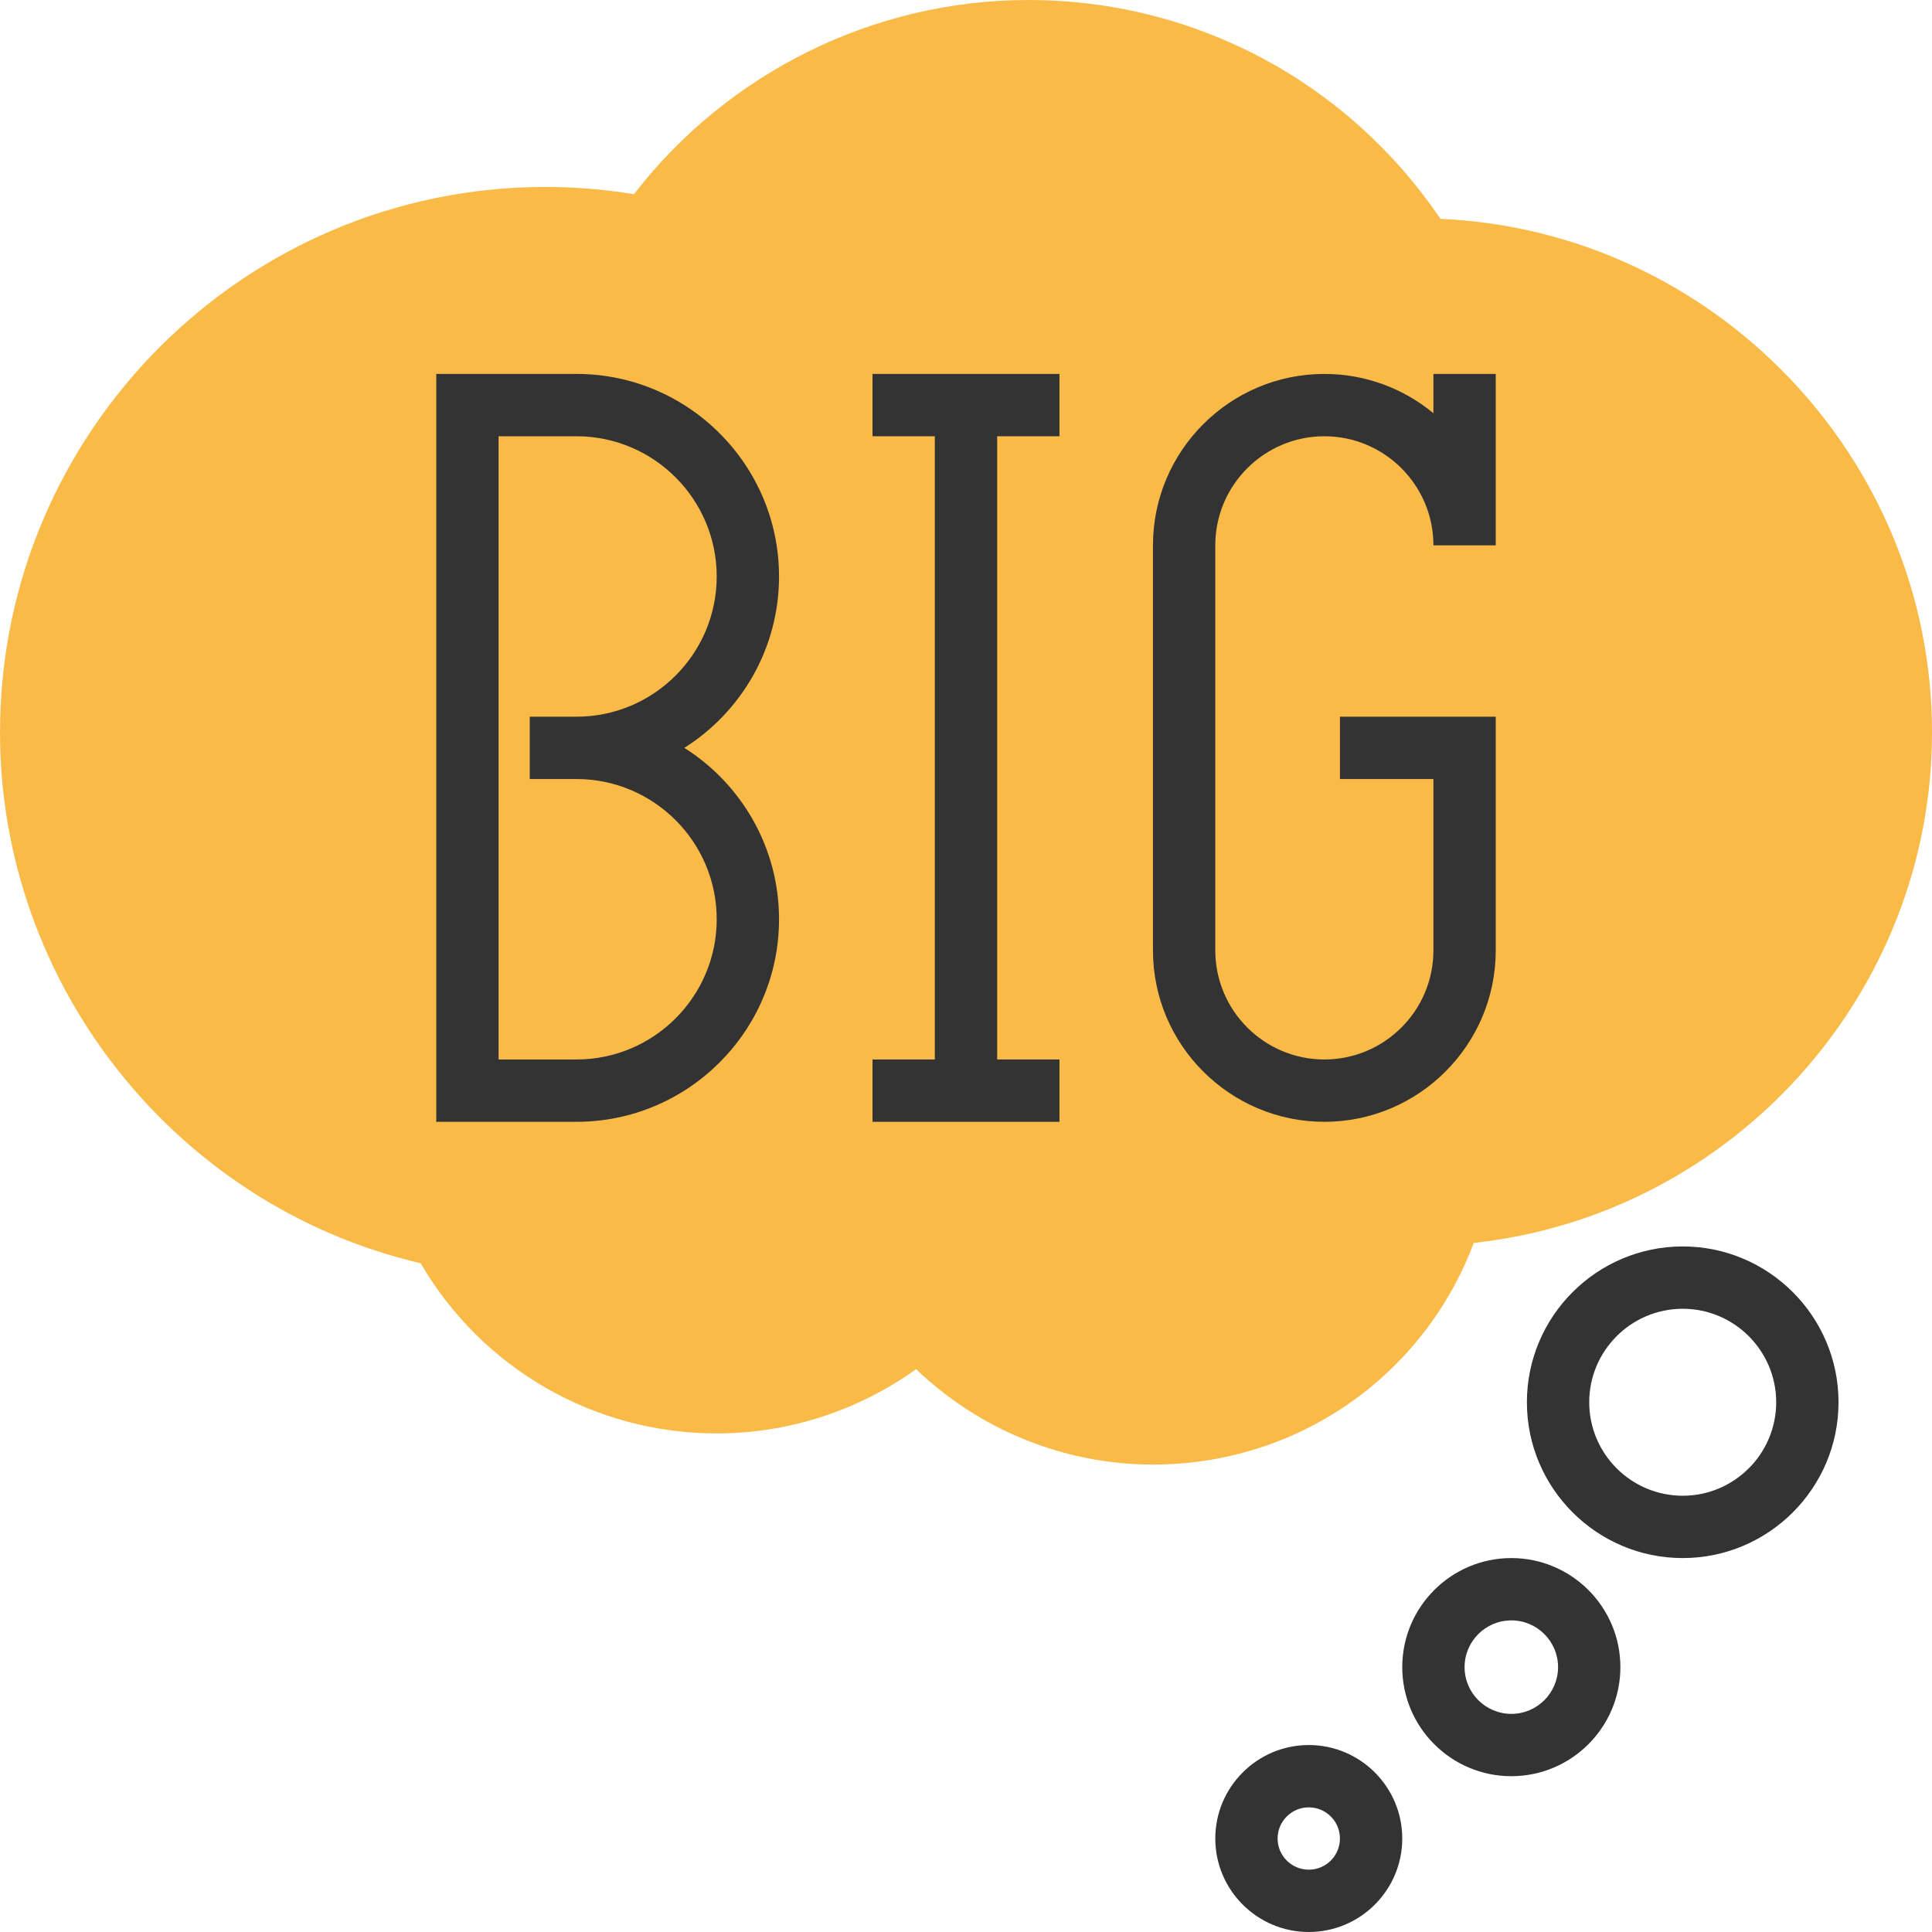
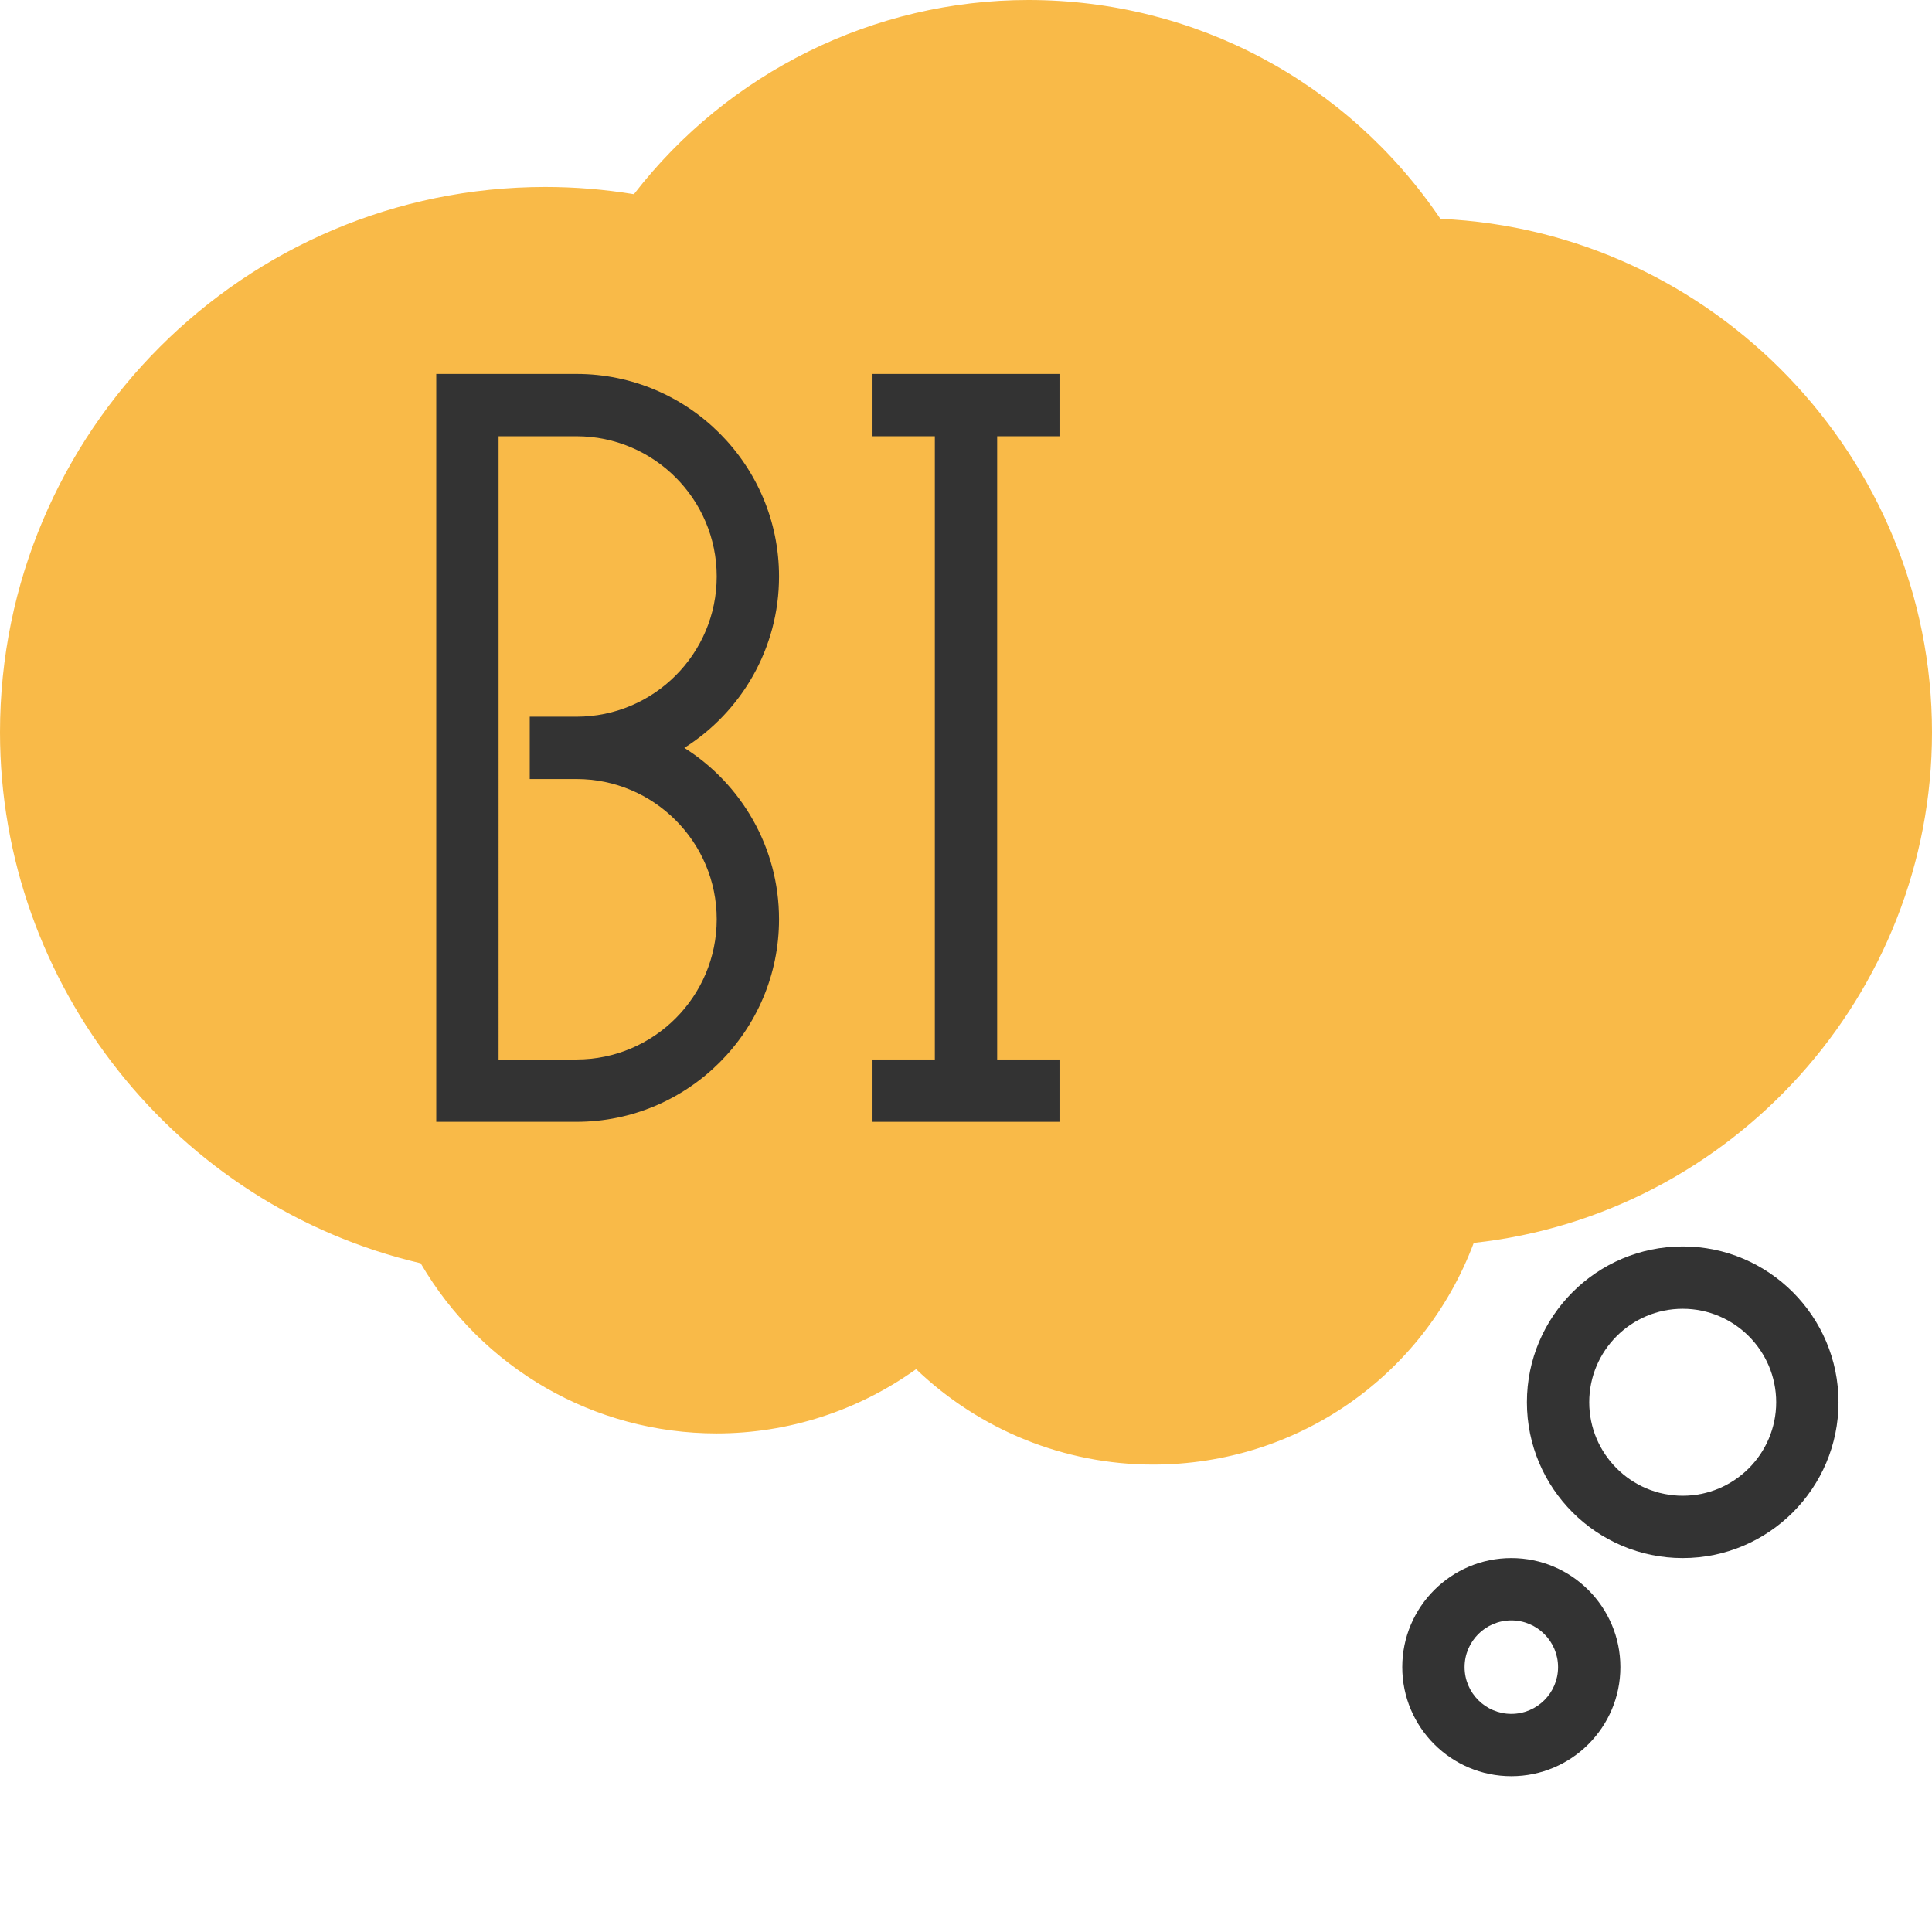
<svg xmlns="http://www.w3.org/2000/svg" version="1.1" id="Layer_1" x="0px" y="0px" viewBox="0 0 496 496" style="enable-background:new 0 0 496 496;" xml:space="preserve">
  <path style="fill:#F9BA48;" d="M296,376c-22.696,0-44.464-8.84-60.808-24.496C220.304,362.184,202.392,368,184,368 c-31.448,0-60.224-16.64-76-43.68C45.2,309.624,0,252.88,0,188C0,110.808,62.808,48,140,48c7.584,0,15.208,0.624,22.744,1.856 C186.944,18.544,224.424,0,264,0c42.672,0,81.904,20.92,105.8,56.184C439.776,59.248,496,117.496,496,188 c0,67.288-51.256,123.872-117.648,131.088C365.496,353.336,333.016,376,296,376z" />
  <g>
    <path style="fill:#333333;" d="M432,320c-22.056,0-40,17.944-40,40s17.944,40,40,40s40-17.944,40-40S454.056,320,432,320z M432,384 c-13.232,0-24-10.768-24-24s10.768-24,24-24s24,10.768,24,24S445.232,384,432,384z" />
    <path style="fill:#333333;" d="M388,400c-15.44,0-28,12.56-28,28s12.56,28,28,28s28-12.56,28-28S403.44,400,388,400z M388,440 c-6.616,0-12-5.384-12-12s5.384-12,12-12s12,5.384,12,12S394.616,440,388,440z" />
-     <path style="fill:#333333;" d="M336,448c-13.232,0-24,10.768-24,24s10.768,24,24,24s24-10.768,24-24S349.232,448,336,448z M336,480 c-4.416,0-8-3.584-8-8s3.584-8,8-8s8,3.584,8,8S340.416,480,336,480z" />
    <path style="fill:#333333;" d="M200,148c0-28.672-23.328-52-52-52h-36v192h36c28.672,0,52-23.328,52-52 c0-18.496-9.72-34.784-24.312-44C190.28,182.784,200,166.496,200,148z M148,184h-12v16h12c19.848,0,36,16.152,36,36 s-16.152,36-36,36h-20V112h20c19.848,0,36,16.152,36,36S167.848,184,148,184z" />
    <polygon style="fill:#333333;" points="224,112 240,112 240,272 224,272 224,288 272,288 272,272 256,272 256,112 272,112 272,96 224,96 " />
-     <path style="fill:#333333;" d="M384,244v-60h-40v16h24v44c0,15.44-12.56,28-28,28s-28-12.56-28-28V140c0-15.44,12.56-28,28-28 s28,12.56,28,28h16V96h-16v10.088C360.392,99.792,350.624,96,340,96c-24.256,0-44,19.744-44,44v104c0,24.256,19.744,44,44,44 S384,268.256,384,244z" />
  </g>
  <g> </g>
  <g> </g>
  <g> </g>
  <g> </g>
  <g> </g>
  <g> </g>
  <g> </g>
  <g> </g>
  <g> </g>
  <g> </g>
  <g> </g>
  <g> </g>
  <g> </g>
  <g> </g>
  <g> </g>
</svg>